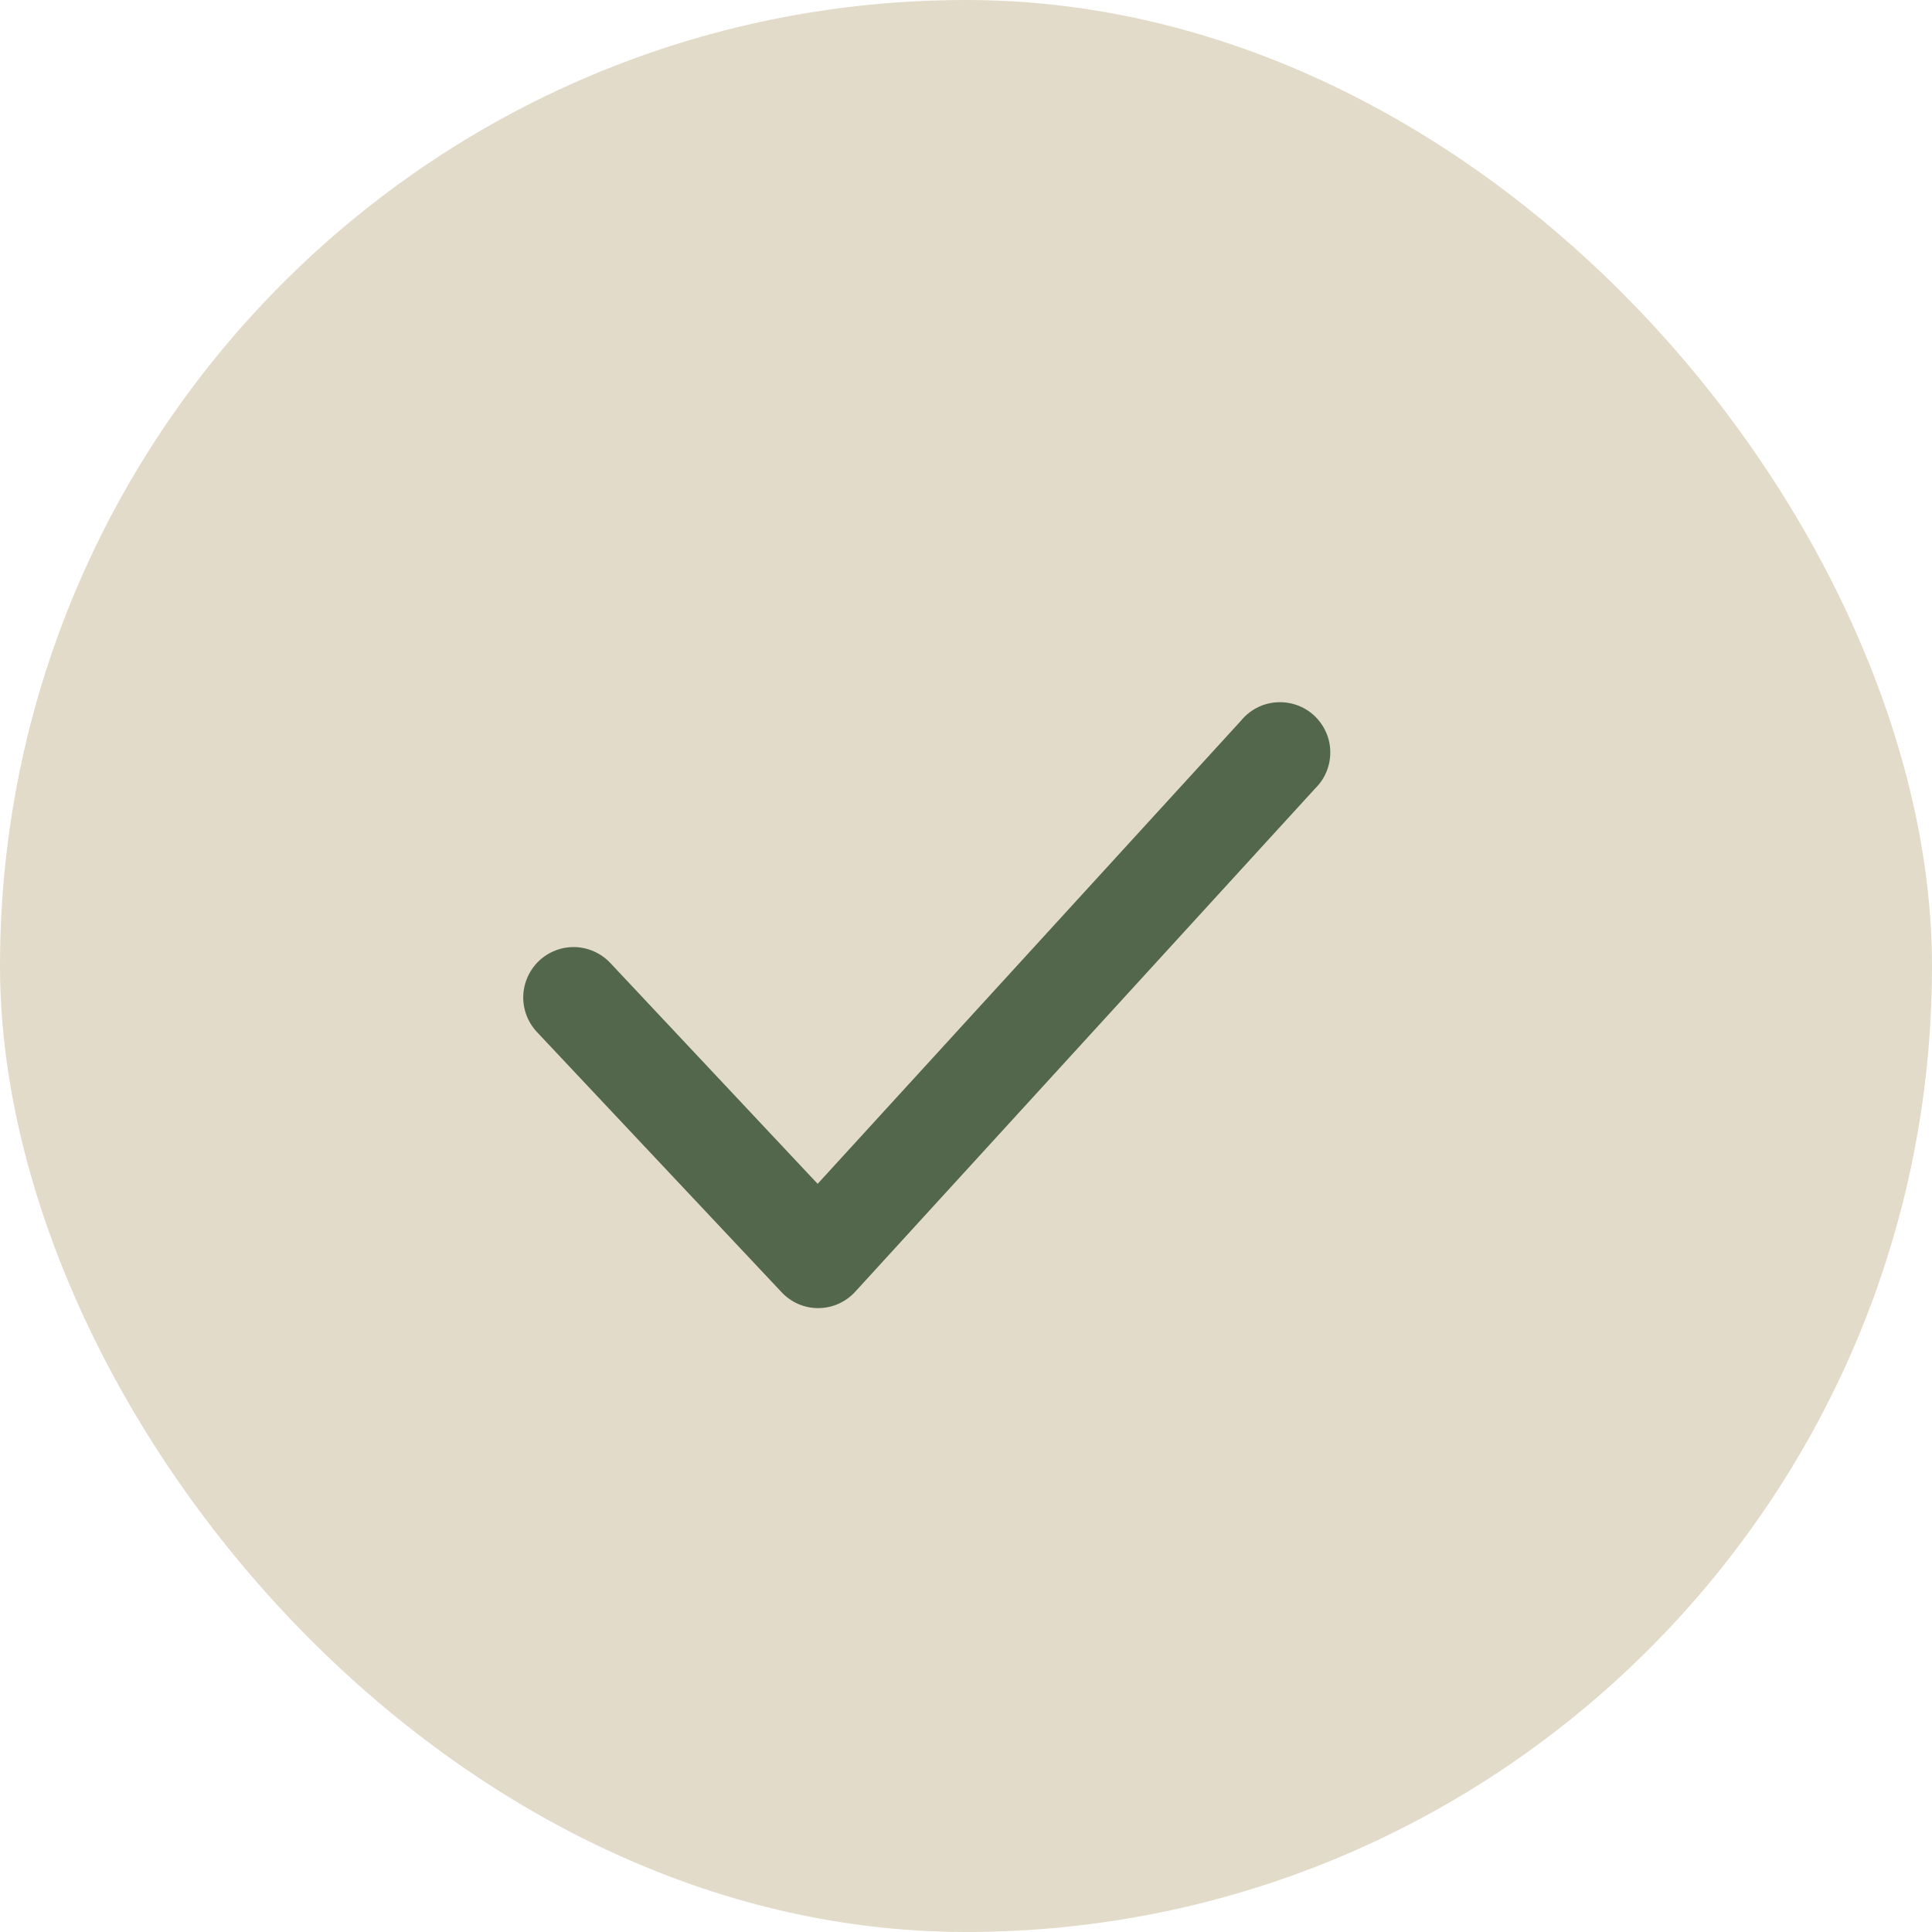
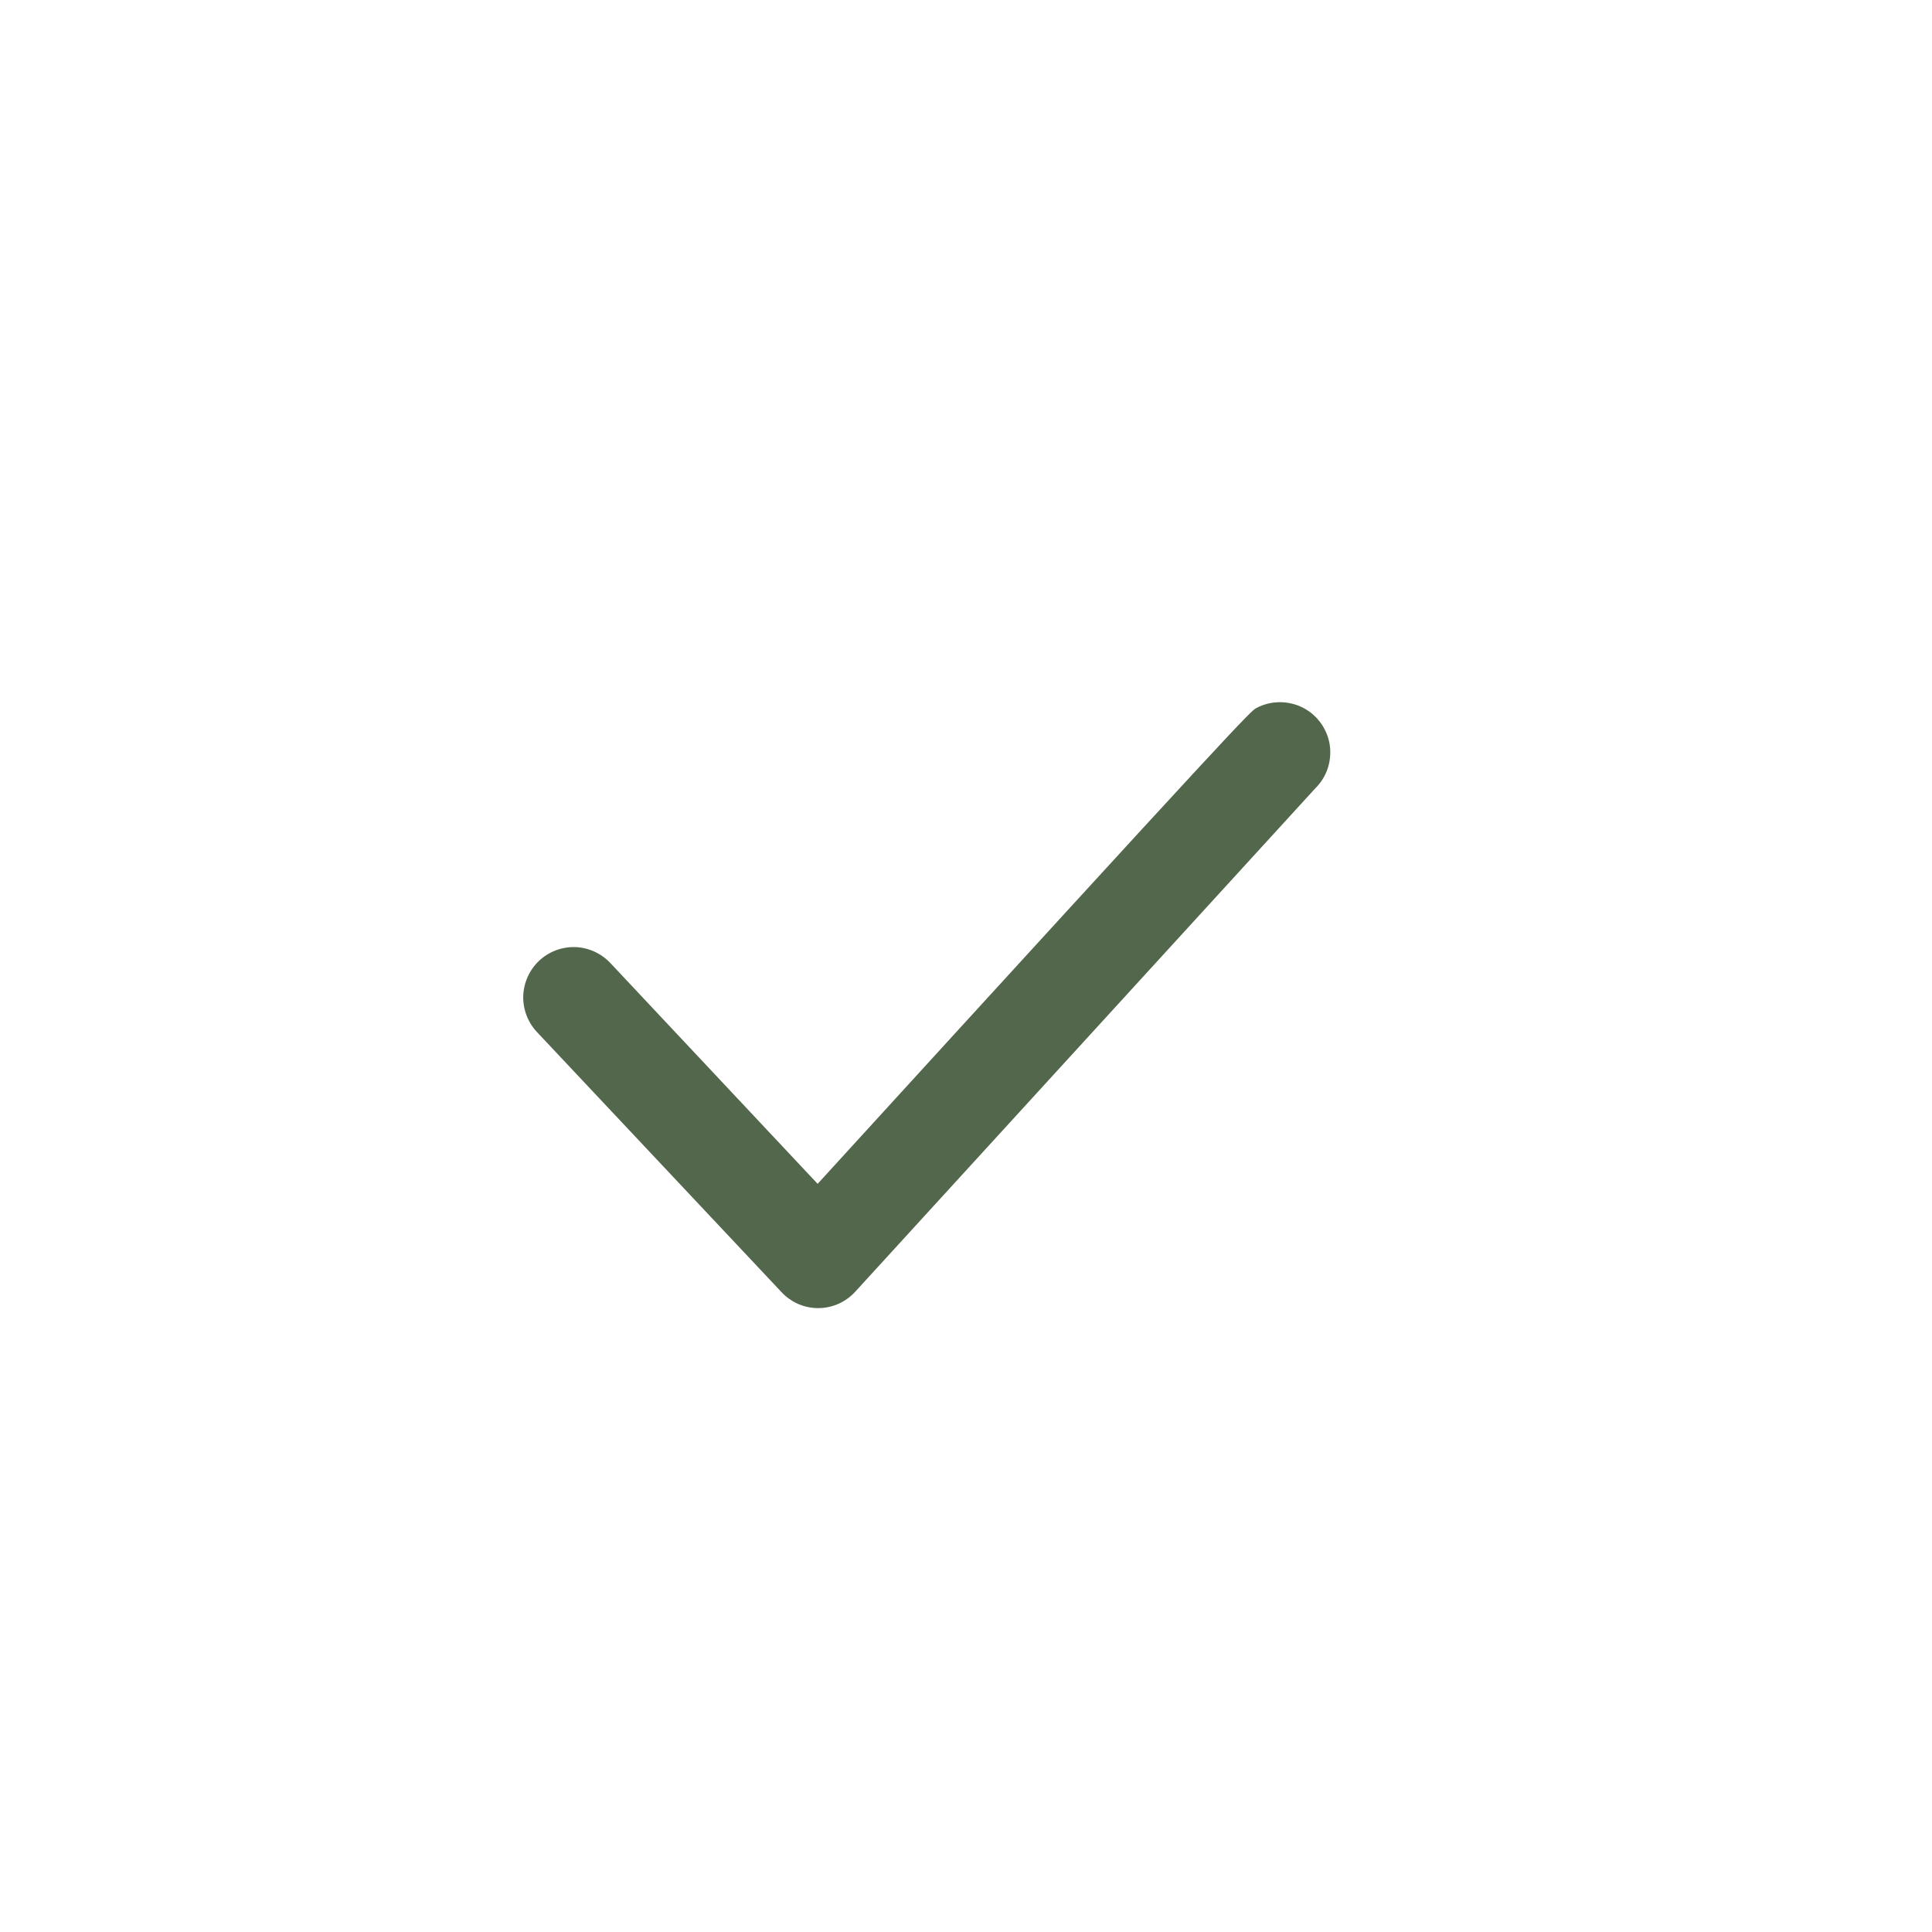
<svg xmlns="http://www.w3.org/2000/svg" width="24" height="24" viewBox="0 0 24 24" fill="none">
-   <rect width="24" height="24" rx="12" fill="#E2DBC9" />
-   <path d="M10.163 16.25C10.078 16.25 9.993 16.232 9.914 16.198C9.836 16.163 9.765 16.113 9.707 16.05L6.669 12.819C6.556 12.698 6.495 12.537 6.5 12.371C6.506 12.205 6.577 12.048 6.698 11.934C6.819 11.821 6.98 11.76 7.146 11.765C7.311 11.771 7.468 11.842 7.582 11.963L10.157 14.706L15.413 8.956C15.466 8.89 15.533 8.835 15.608 8.795C15.684 8.755 15.766 8.731 15.851 8.725C15.936 8.718 16.021 8.729 16.102 8.756C16.183 8.784 16.257 8.827 16.32 8.884C16.383 8.942 16.434 9.011 16.469 9.089C16.505 9.166 16.524 9.25 16.525 9.335C16.527 9.42 16.511 9.505 16.479 9.584C16.447 9.663 16.399 9.734 16.338 9.794L10.626 16.044C10.568 16.108 10.498 16.159 10.419 16.195C10.341 16.23 10.256 16.249 10.169 16.25H10.163Z" fill="#53674C" />
+   <path d="M10.163 16.25C10.078 16.25 9.993 16.232 9.914 16.198C9.836 16.163 9.765 16.113 9.707 16.05L6.669 12.819C6.556 12.698 6.495 12.537 6.5 12.371C6.506 12.205 6.577 12.048 6.698 11.934C6.819 11.821 6.98 11.76 7.146 11.765C7.311 11.771 7.468 11.842 7.582 11.963L10.157 14.706C15.466 8.89 15.533 8.835 15.608 8.795C15.684 8.755 15.766 8.731 15.851 8.725C15.936 8.718 16.021 8.729 16.102 8.756C16.183 8.784 16.257 8.827 16.32 8.884C16.383 8.942 16.434 9.011 16.469 9.089C16.505 9.166 16.524 9.25 16.525 9.335C16.527 9.42 16.511 9.505 16.479 9.584C16.447 9.663 16.399 9.734 16.338 9.794L10.626 16.044C10.568 16.108 10.498 16.159 10.419 16.195C10.341 16.23 10.256 16.249 10.169 16.25H10.163Z" fill="#53674C" />
</svg>